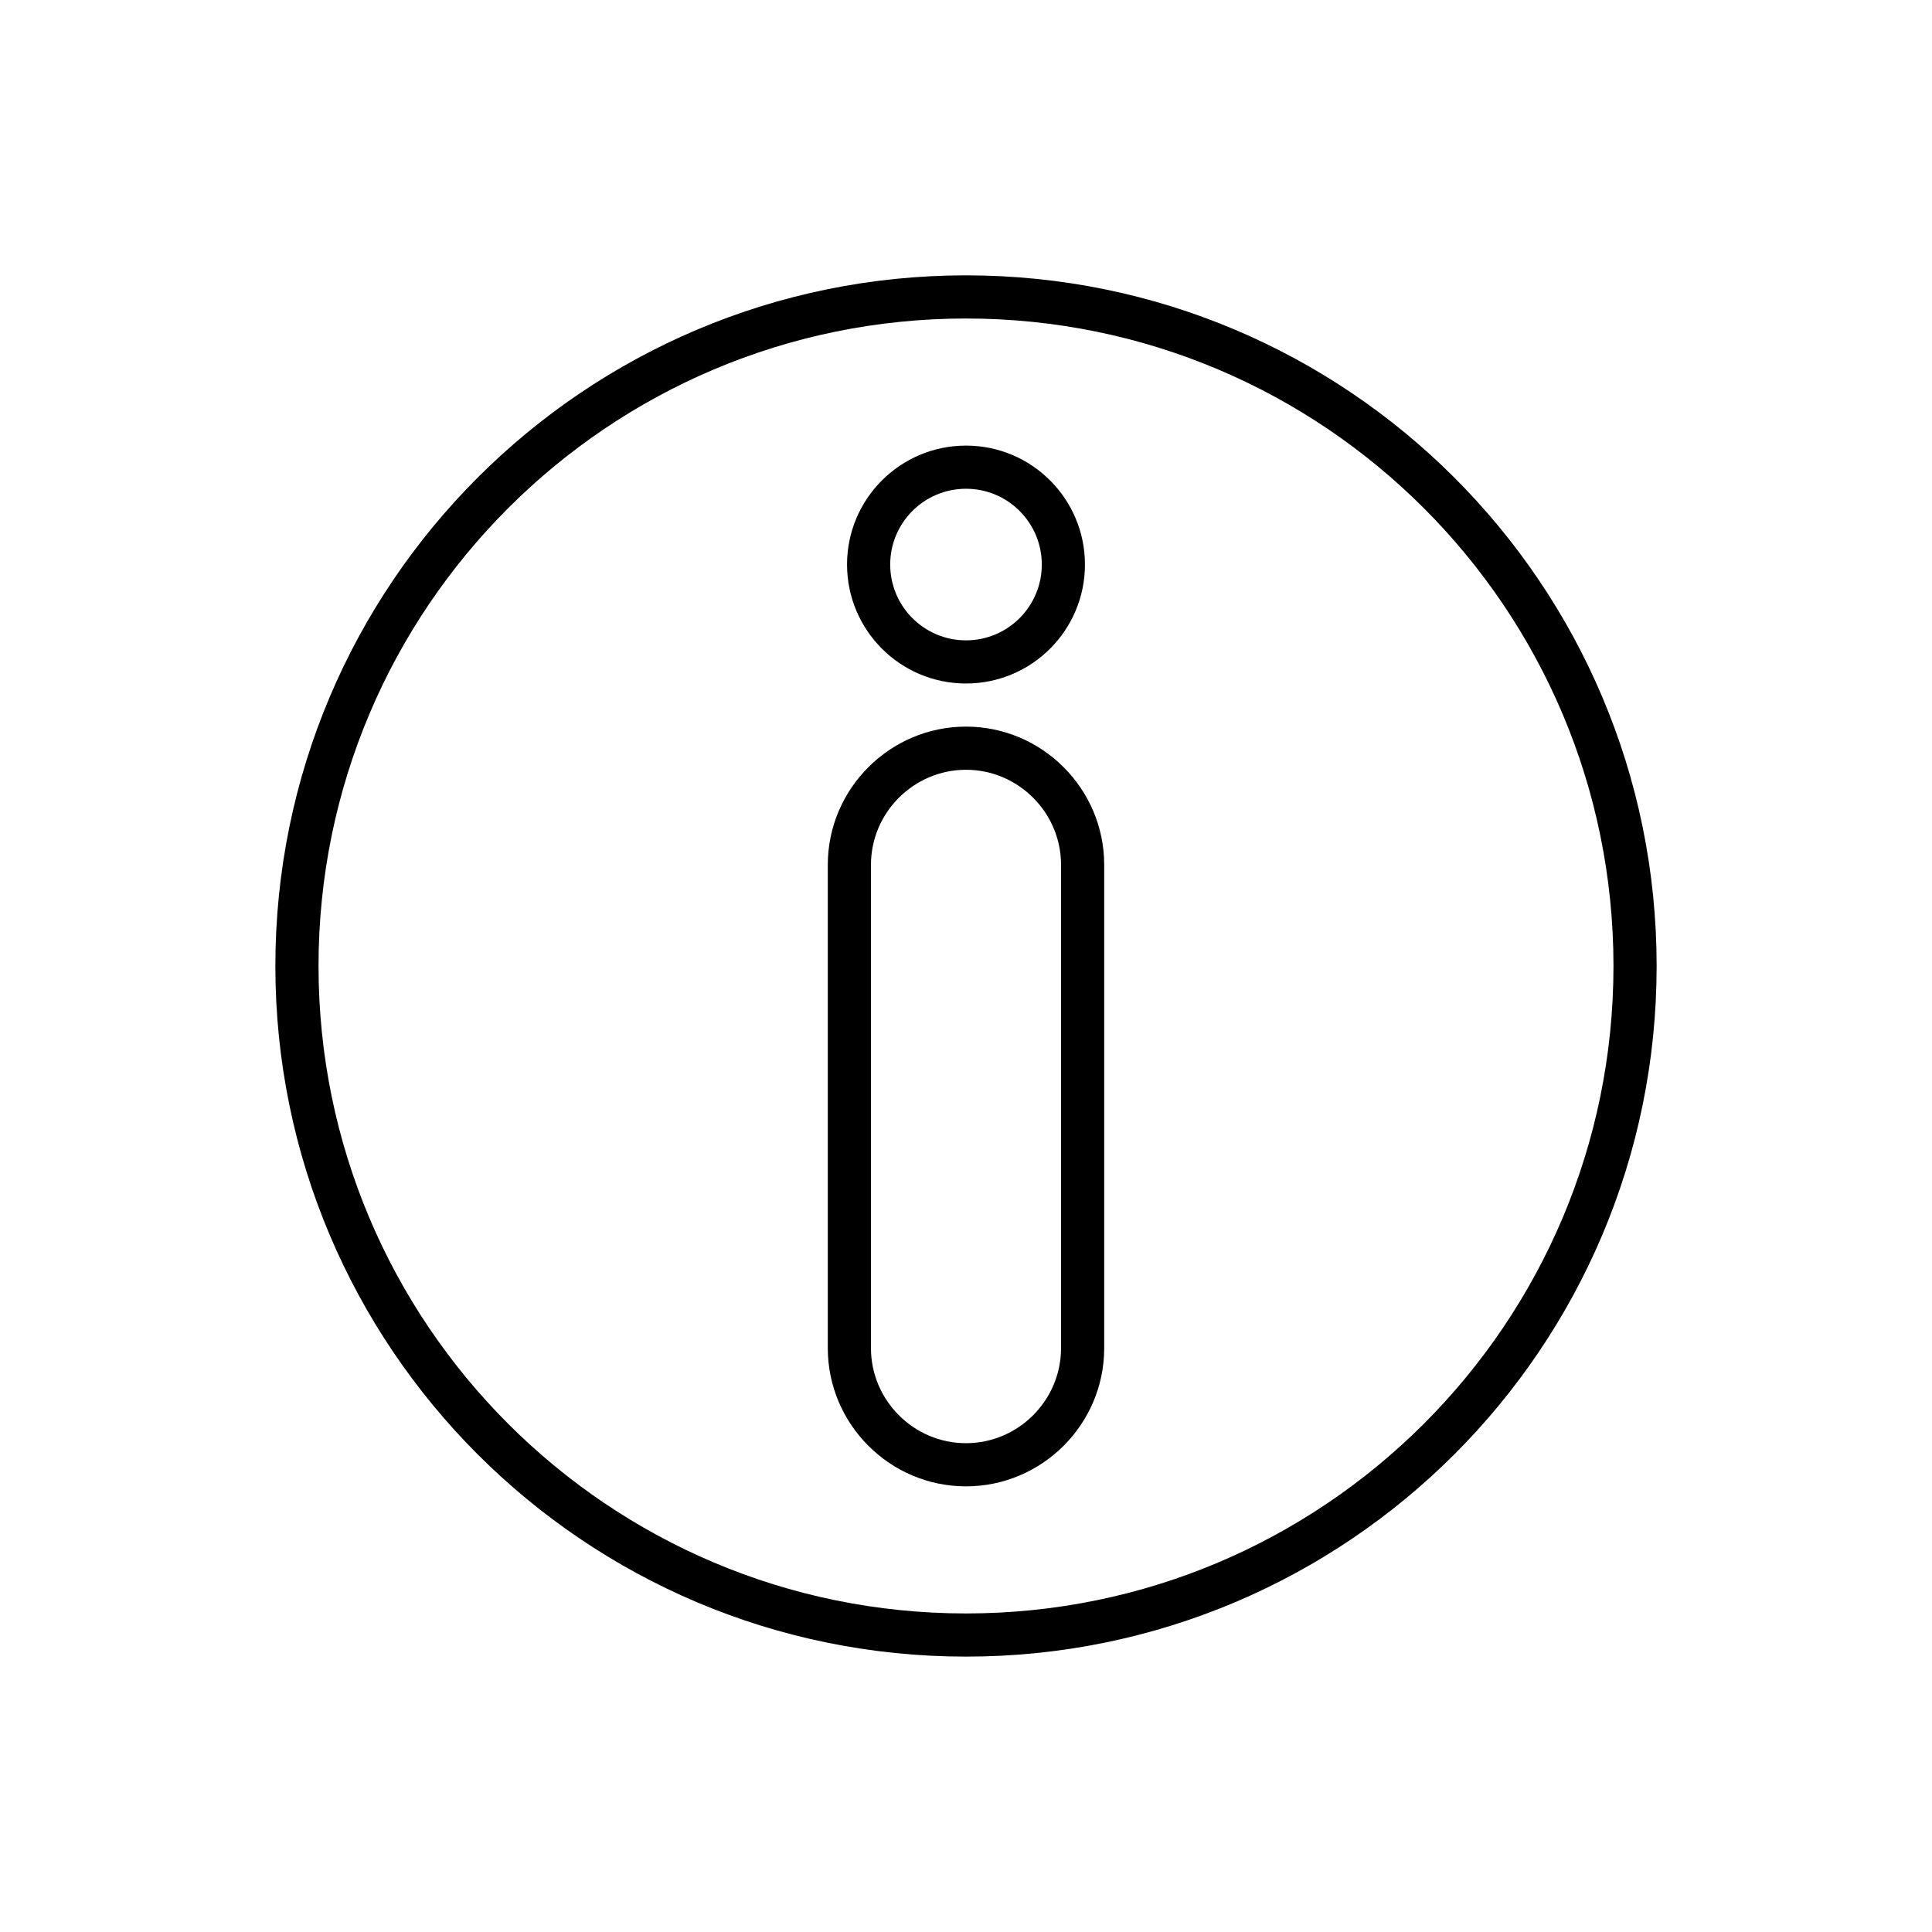
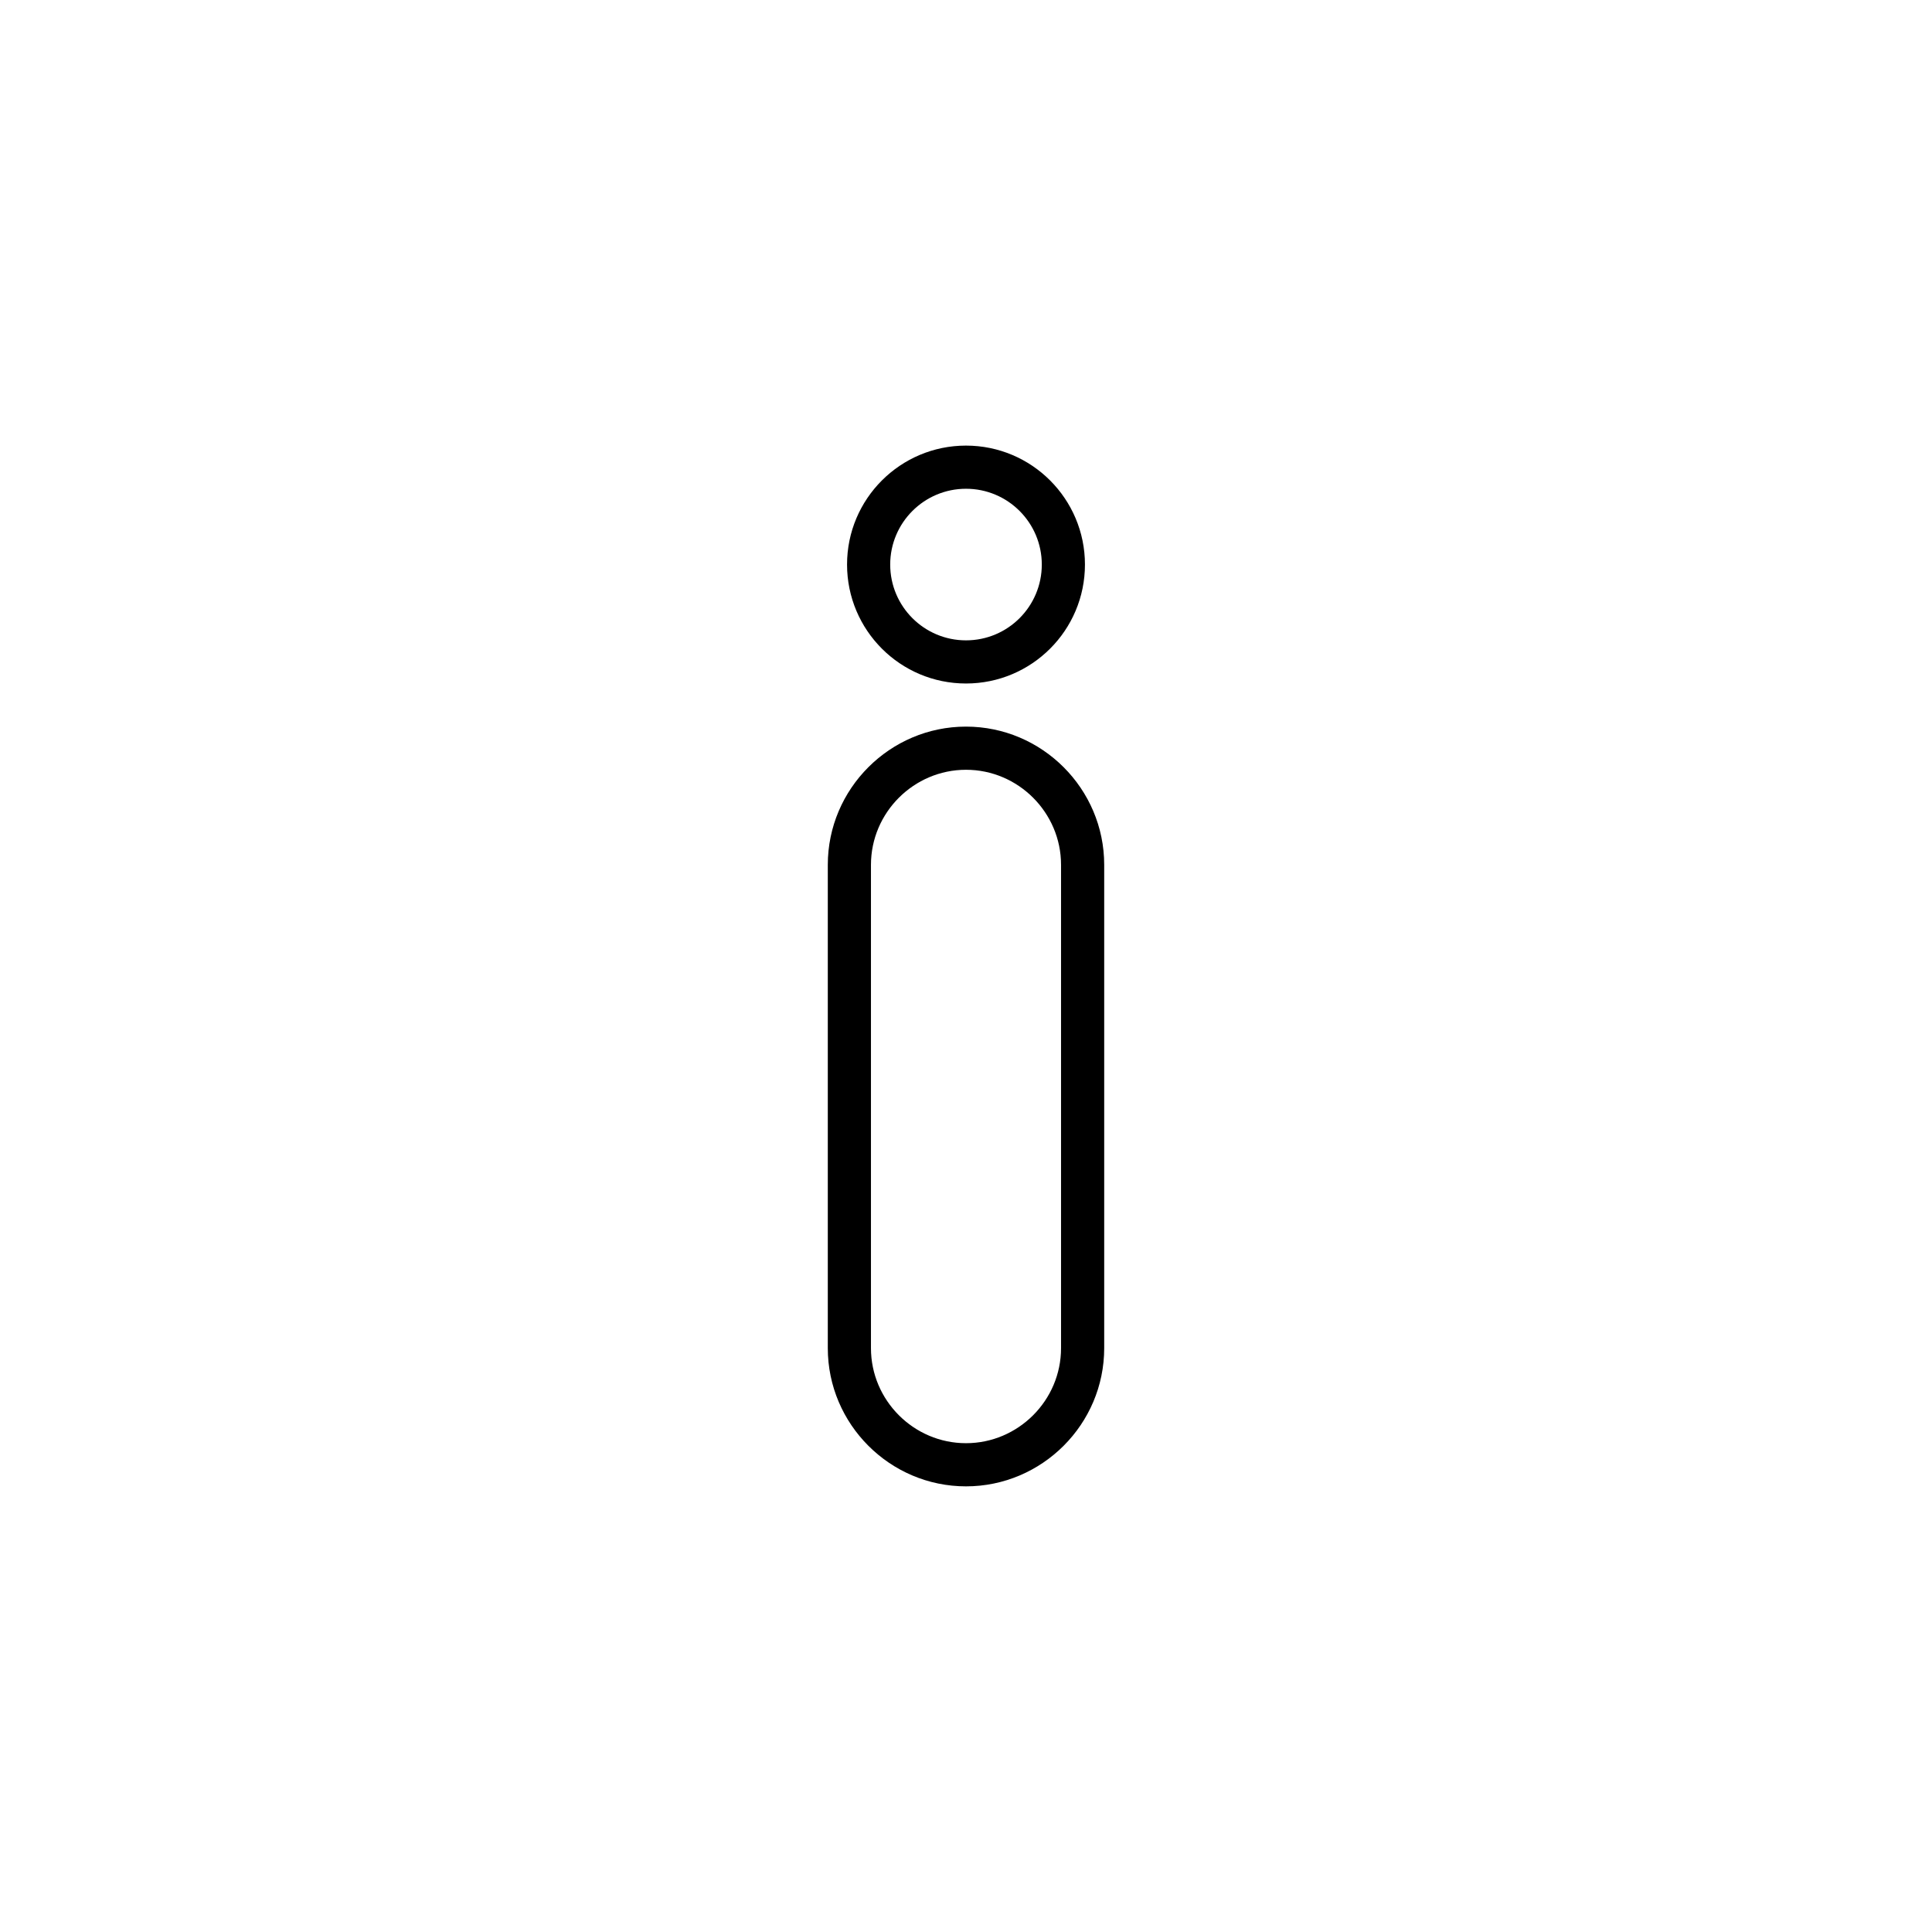
<svg xmlns="http://www.w3.org/2000/svg" fill="#000000" width="800px" height="800px" version="1.1" viewBox="144 144 512 512">
  <g>
-     <path d="m400 216.97c50.539 0 96.297 20.484 129.42 53.605 33.121 33.121 53.605 78.879 53.605 129.42 0 50.539-20.484 96.297-53.605 129.42-33.121 33.121-78.879 53.605-129.42 53.605s-96.297-20.484-129.42-53.605c-33.121-33.121-53.605-78.879-53.605-129.42 0-50.539 20.484-96.297 53.605-129.42 33.121-33.121 78.879-53.605 129.42-53.605zm121.33 61.695c-31.051-31.051-73.949-50.258-121.33-50.258-47.383 0-90.277 19.207-121.33 50.258s-50.258 73.949-50.258 121.33c0 47.383 19.207 90.277 50.258 121.33s73.949 50.258 121.33 50.258c47.383 0 90.277-19.207 121.33-50.258s50.258-73.949 50.258-121.33c0-47.383-19.207-90.277-50.258-121.33z" />
    <path d="m400 336.56c10.078 0 19.238 4.117 25.871 10.754 6.637 6.637 10.754 15.793 10.754 25.871v128.09c0 10.078-4.117 19.238-10.754 25.871-6.637 6.637-15.793 10.754-25.871 10.754s-19.238-4.117-25.871-10.754c-6.637-6.637-10.754-15.793-10.754-25.871v-128.09c0-10.078 4.117-19.238 10.754-25.871 6.637-6.637 15.793-10.754 25.871-10.754zm0 11.438c-6.922 0-13.215 2.836-17.785 7.402-4.566 4.566-7.402 10.863-7.402 17.785v128.09c0 6.922 2.836 13.215 7.402 17.785 4.566 4.566 10.863 7.402 17.785 7.402s13.215-2.836 17.785-7.402c4.566-4.566 7.402-10.863 7.402-17.785v-128.09c0-6.922-2.836-13.215-7.402-17.785-4.566-4.566-10.863-7.402-17.785-7.402z" />
    <path d="m400 262.09c8.703 0 16.586 3.527 22.289 9.234 5.703 5.707 9.234 13.586 9.234 22.289s-3.527 16.586-9.234 22.289c-5.703 5.703-13.586 9.234-22.289 9.234s-16.586-3.527-22.289-9.234c-5.703-5.703-9.234-13.586-9.234-22.289s3.527-16.586 9.234-22.289c5.703-5.703 13.586-9.234 22.289-9.234zm14.203 17.32c-3.633-3.633-8.656-5.883-14.203-5.883s-10.57 2.25-14.203 5.883c-3.633 3.633-5.883 8.656-5.883 14.203s2.246 10.57 5.883 14.203c3.633 3.633 8.656 5.883 14.203 5.883s10.57-2.246 14.203-5.883c3.633-3.633 5.883-8.656 5.883-14.203s-2.246-10.566-5.883-14.203z" />
  </g>
</svg>